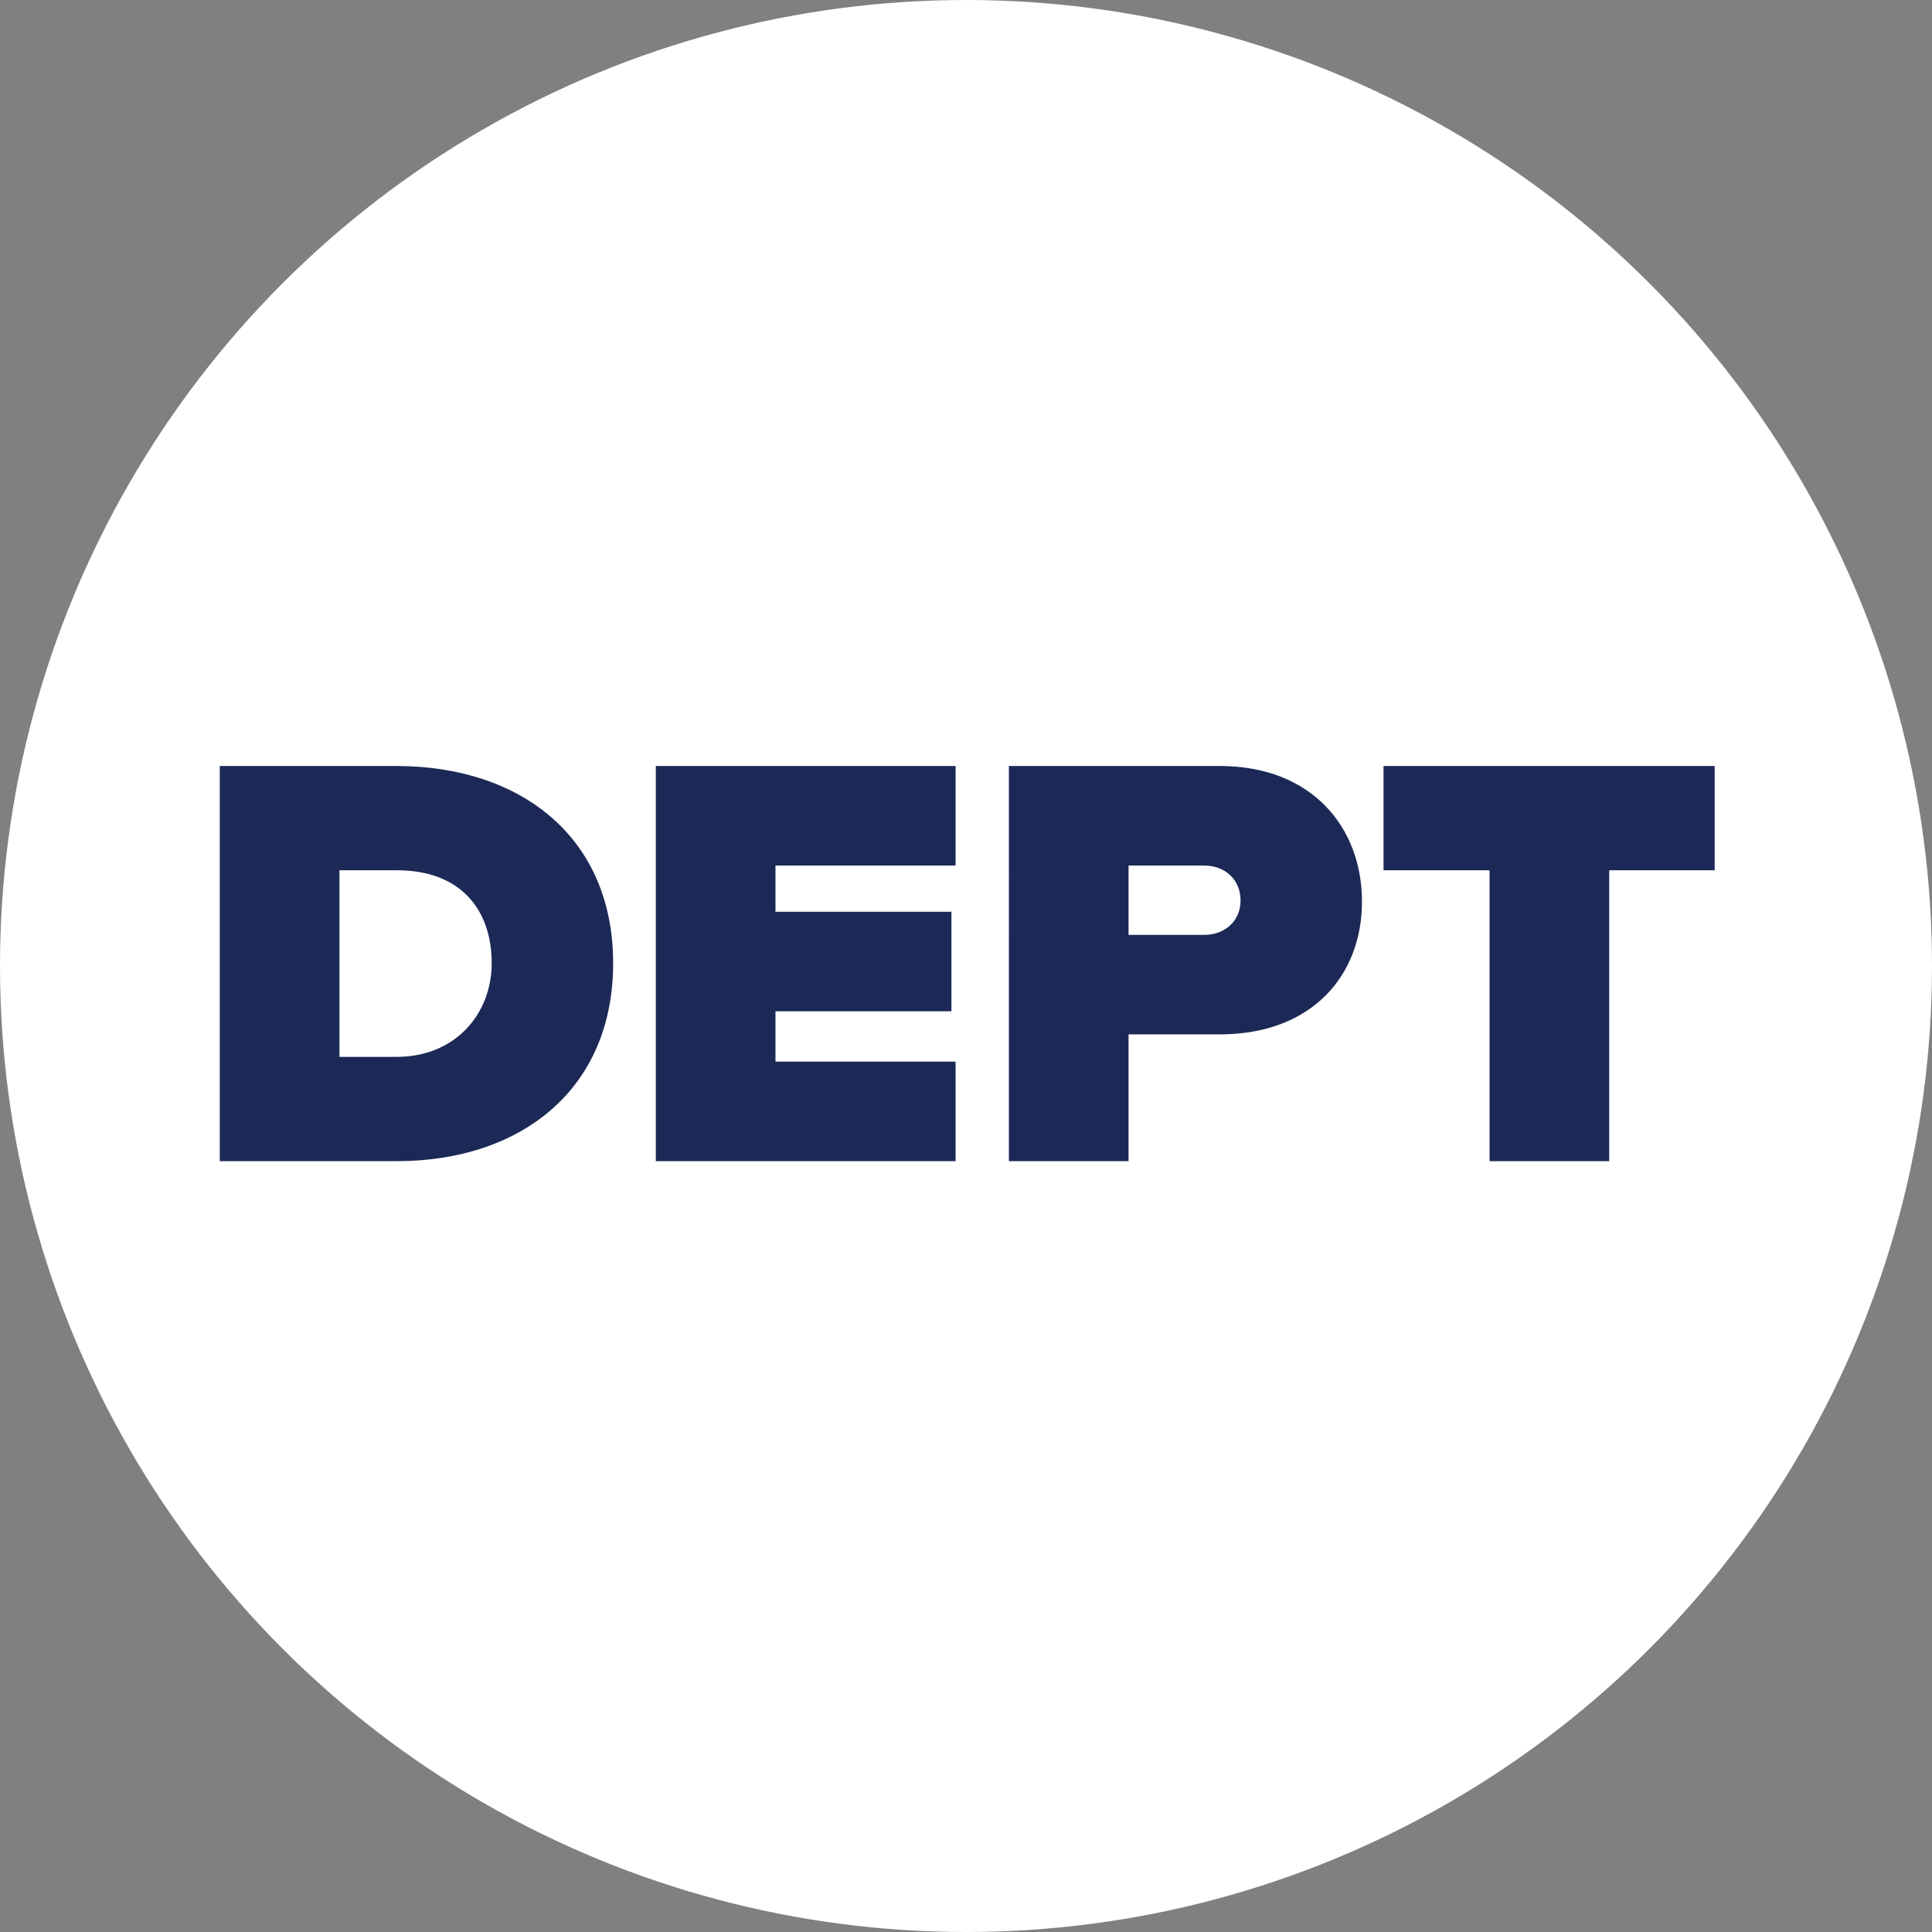
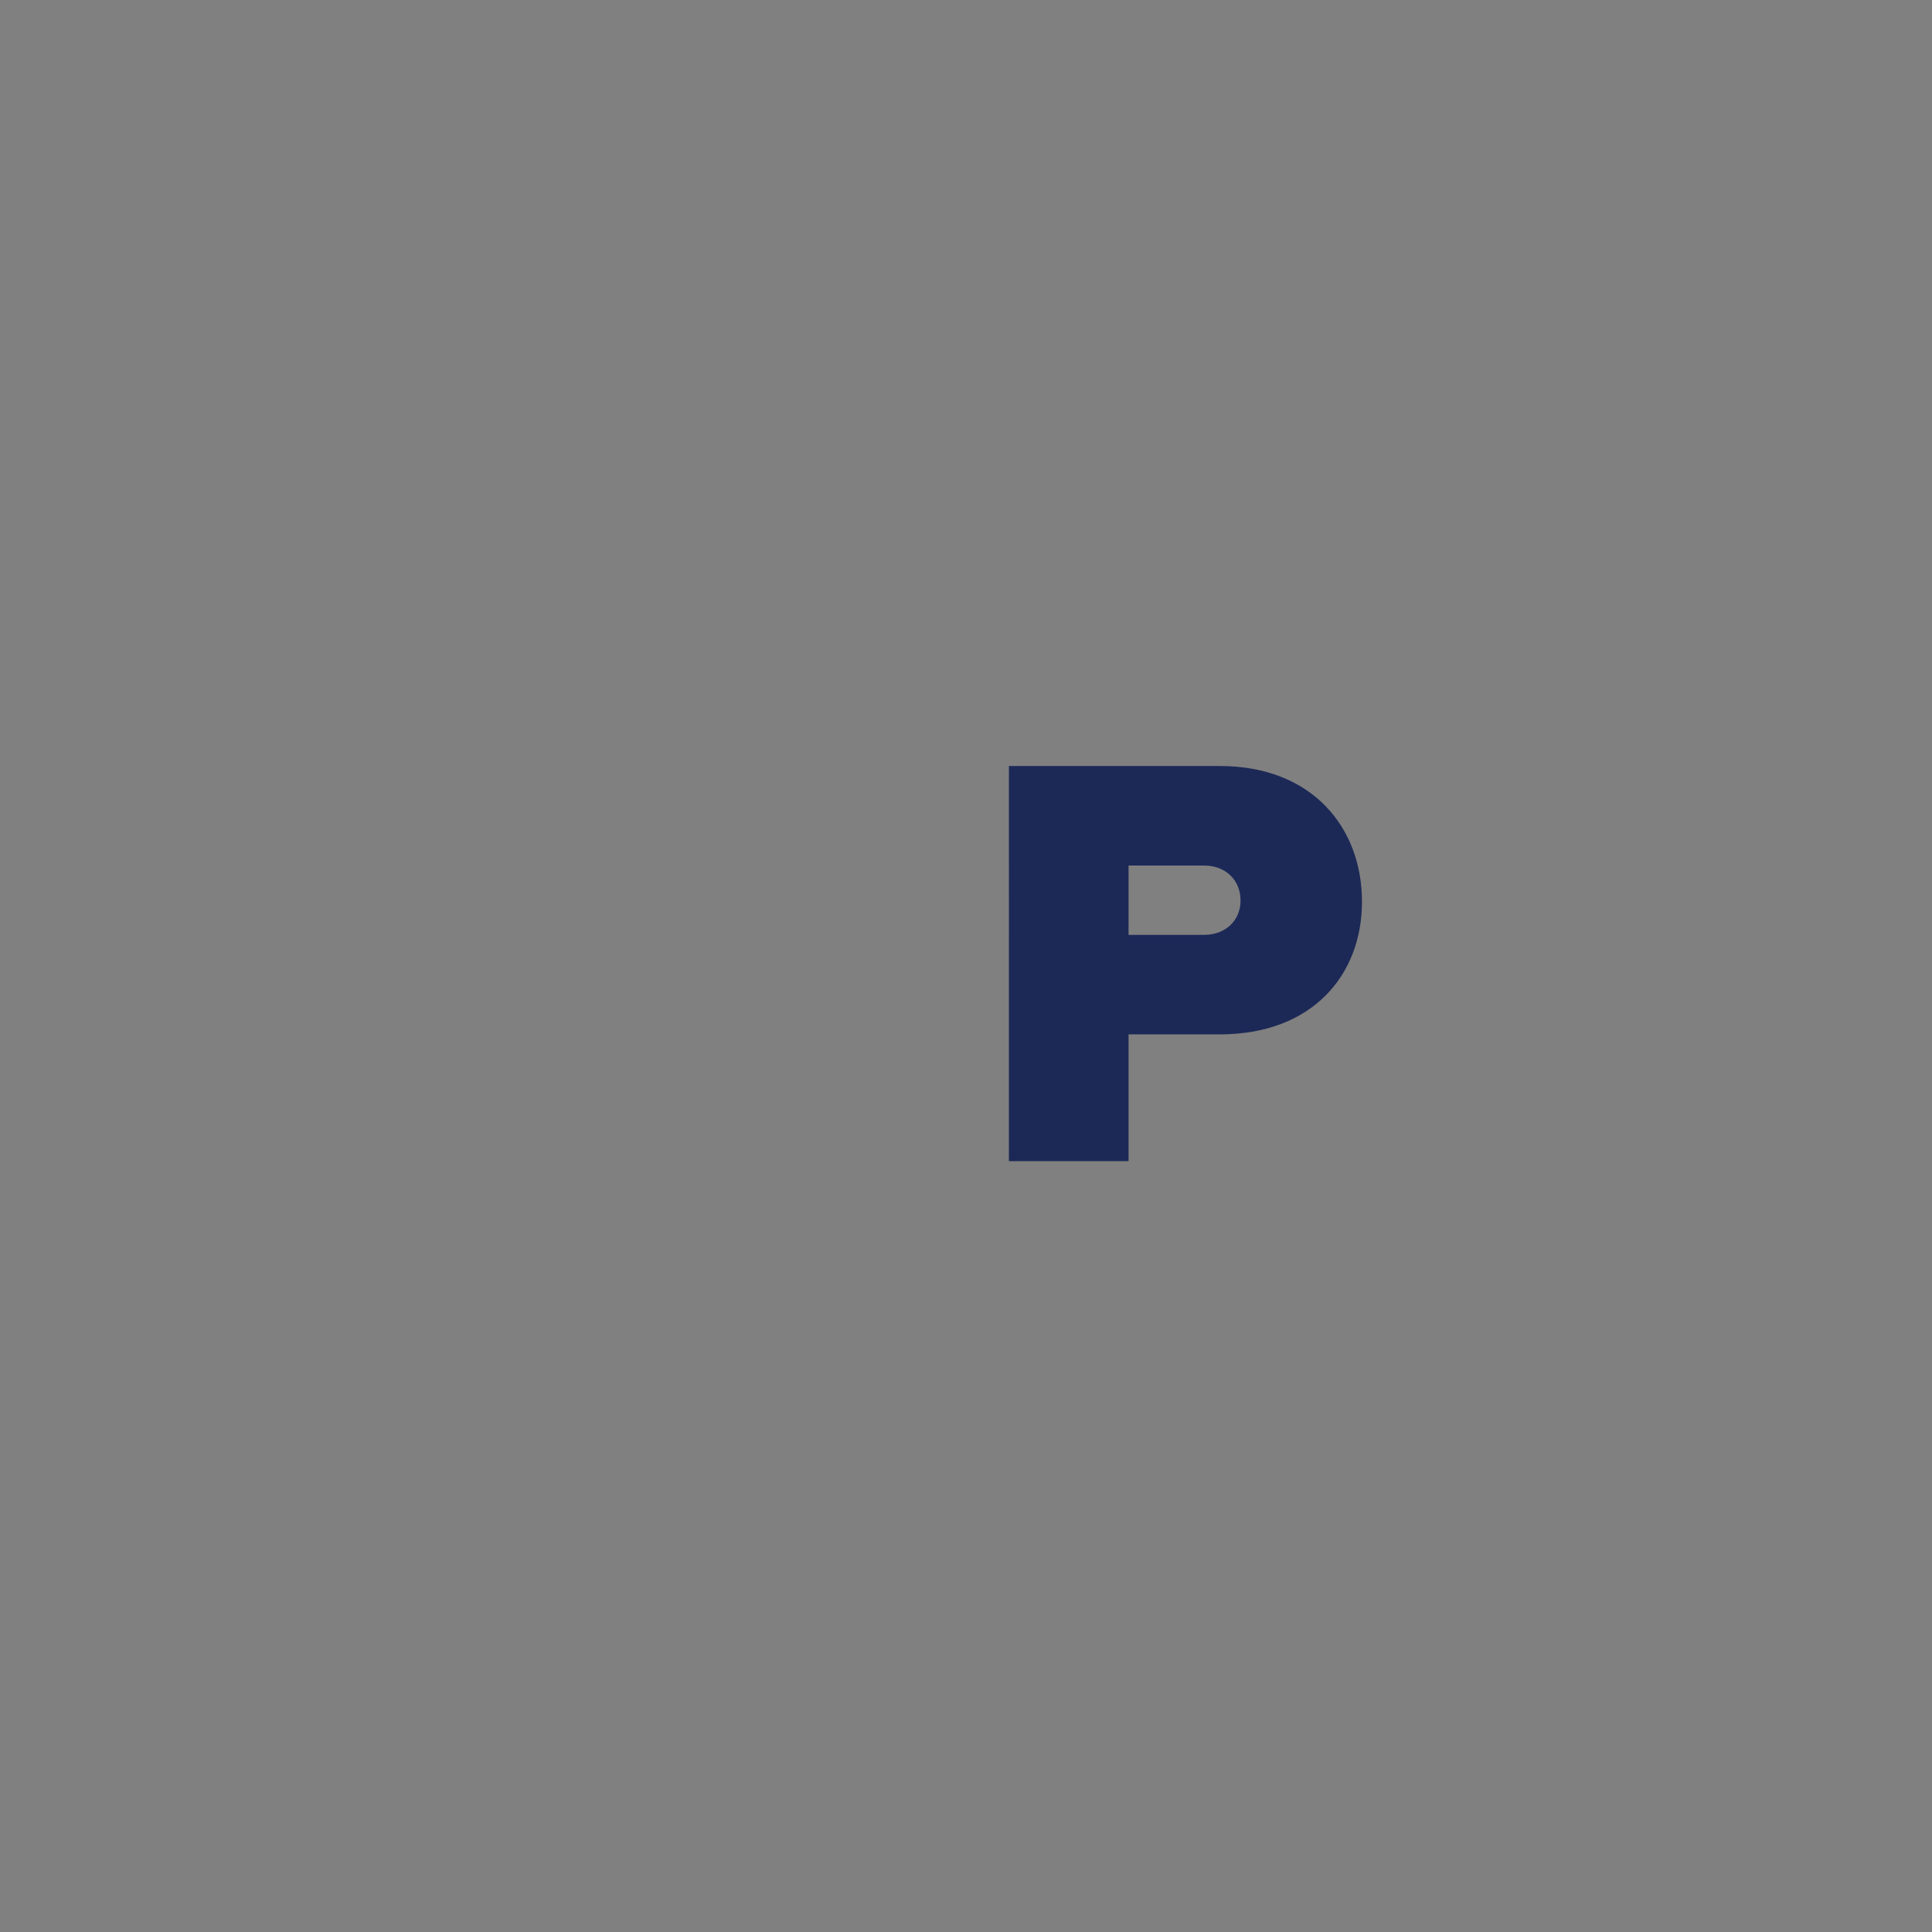
<svg xmlns="http://www.w3.org/2000/svg" version="1.1" x="0px" y="0px" viewBox="0 0 512 512" style="enable-background:new 0 0 512 512;" xml:space="preserve">
  <rect x="0" y="0" width="512" height="512" fill="#808080" stroke="none" />
  <style type="text/css">
	.st0{fill:#FFFFFF;}
	.st1{fill:#1C2957;}
</style>
  <g id="Layer_1">
    <g>
-       <circle class="st0" cx="256" cy="256" r="256" />
-     </g>
+       </g>
  </g>
  <g id="Layer_3">
    <g>
-       <path class="st1" d="M58.24,203h46.79c32.97,0,57.46,18.84,57.46,52.28c0,33.44-24.49,52.44-57.3,52.44H58.24V203z M105.03,280.09    c15.86,0,25.28-11.62,25.28-24.81c0-14.13-8.16-24.65-25.12-24.65H89.96v49.45H105.03z" />
-       <path class="st1" d="M173.8,203h79.44v26.38h-47.73v12.25h46.63V268h-46.63v13.34h47.73v26.38H173.8V203z" />
      <path class="st1" d="M267.37,203h55.89c24.49,0,37.68,16.33,37.68,35.95c0,19.47-13.19,35.17-37.68,35.17h-24.18v33.6h-31.71V203z     M319.18,229.38h-20.1v18.37h20.1c5.34,0,9.58-3.61,9.58-9.11C328.75,232.99,324.51,229.38,319.18,229.38z" />
-       <path class="st1" d="M394.75,230.63h-28.1V203h87.76v27.63h-27.95v77.09h-31.71V230.63z" />
    </g>
  </g>
</svg>